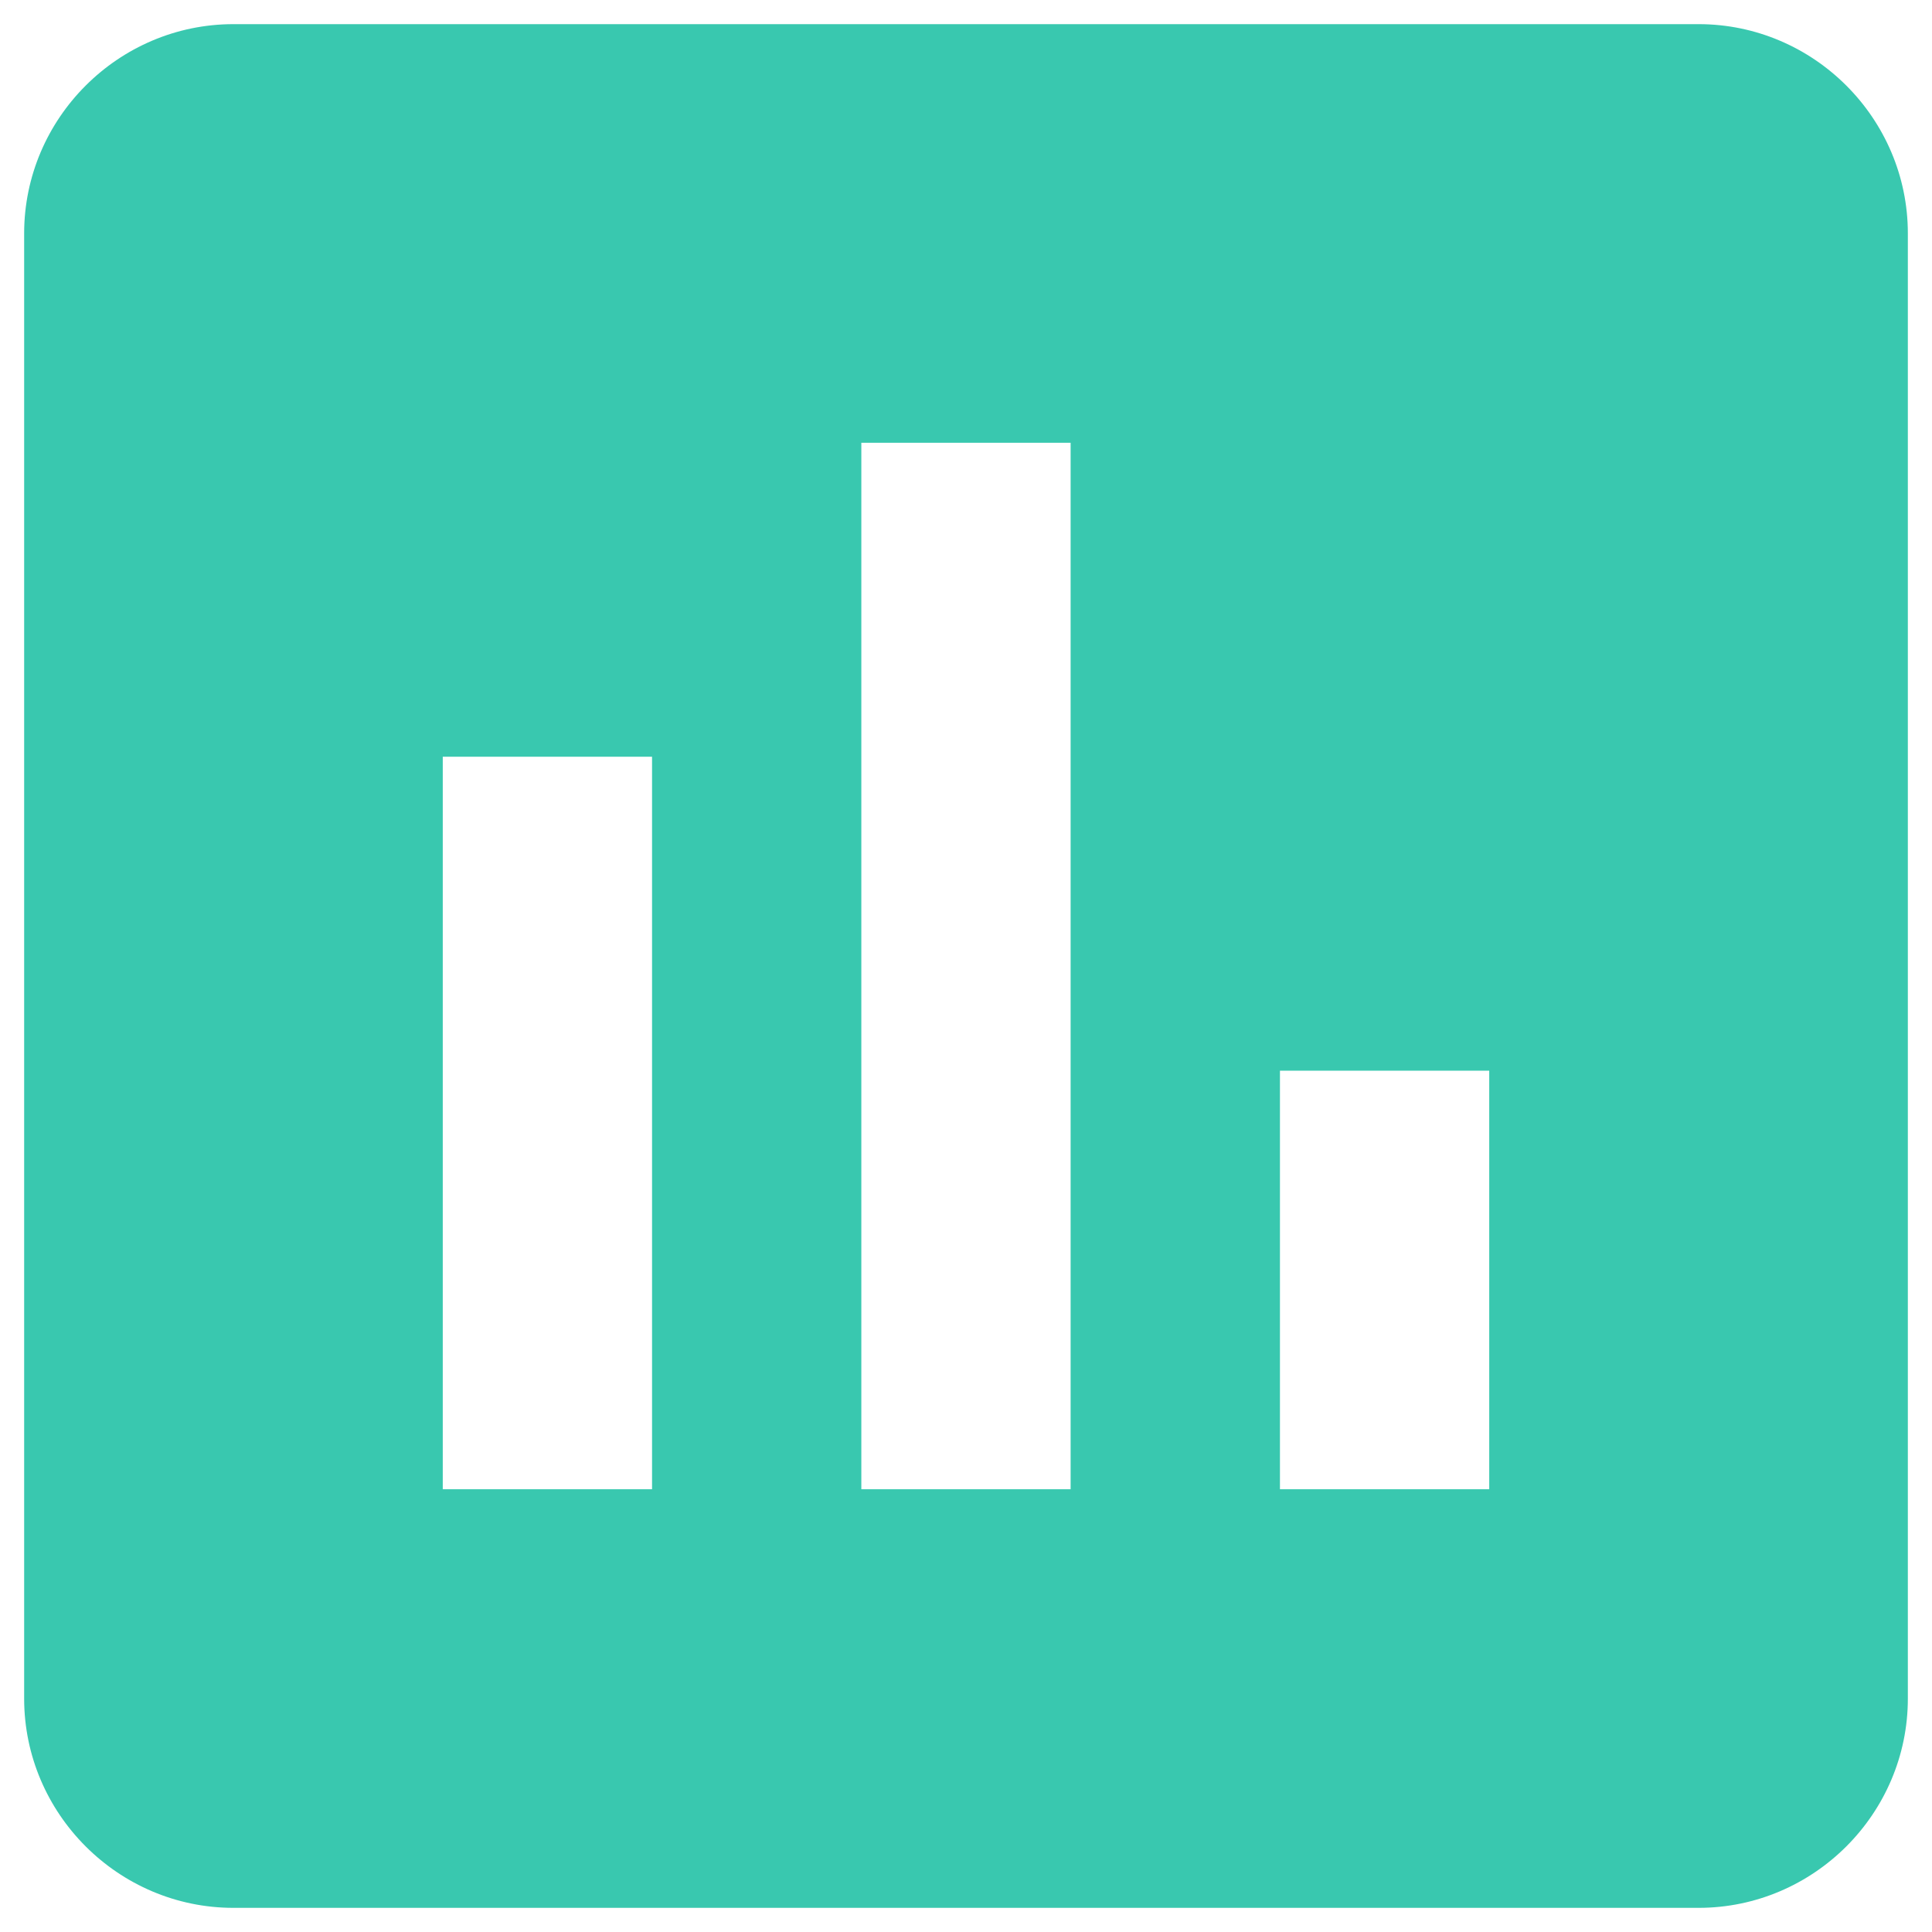
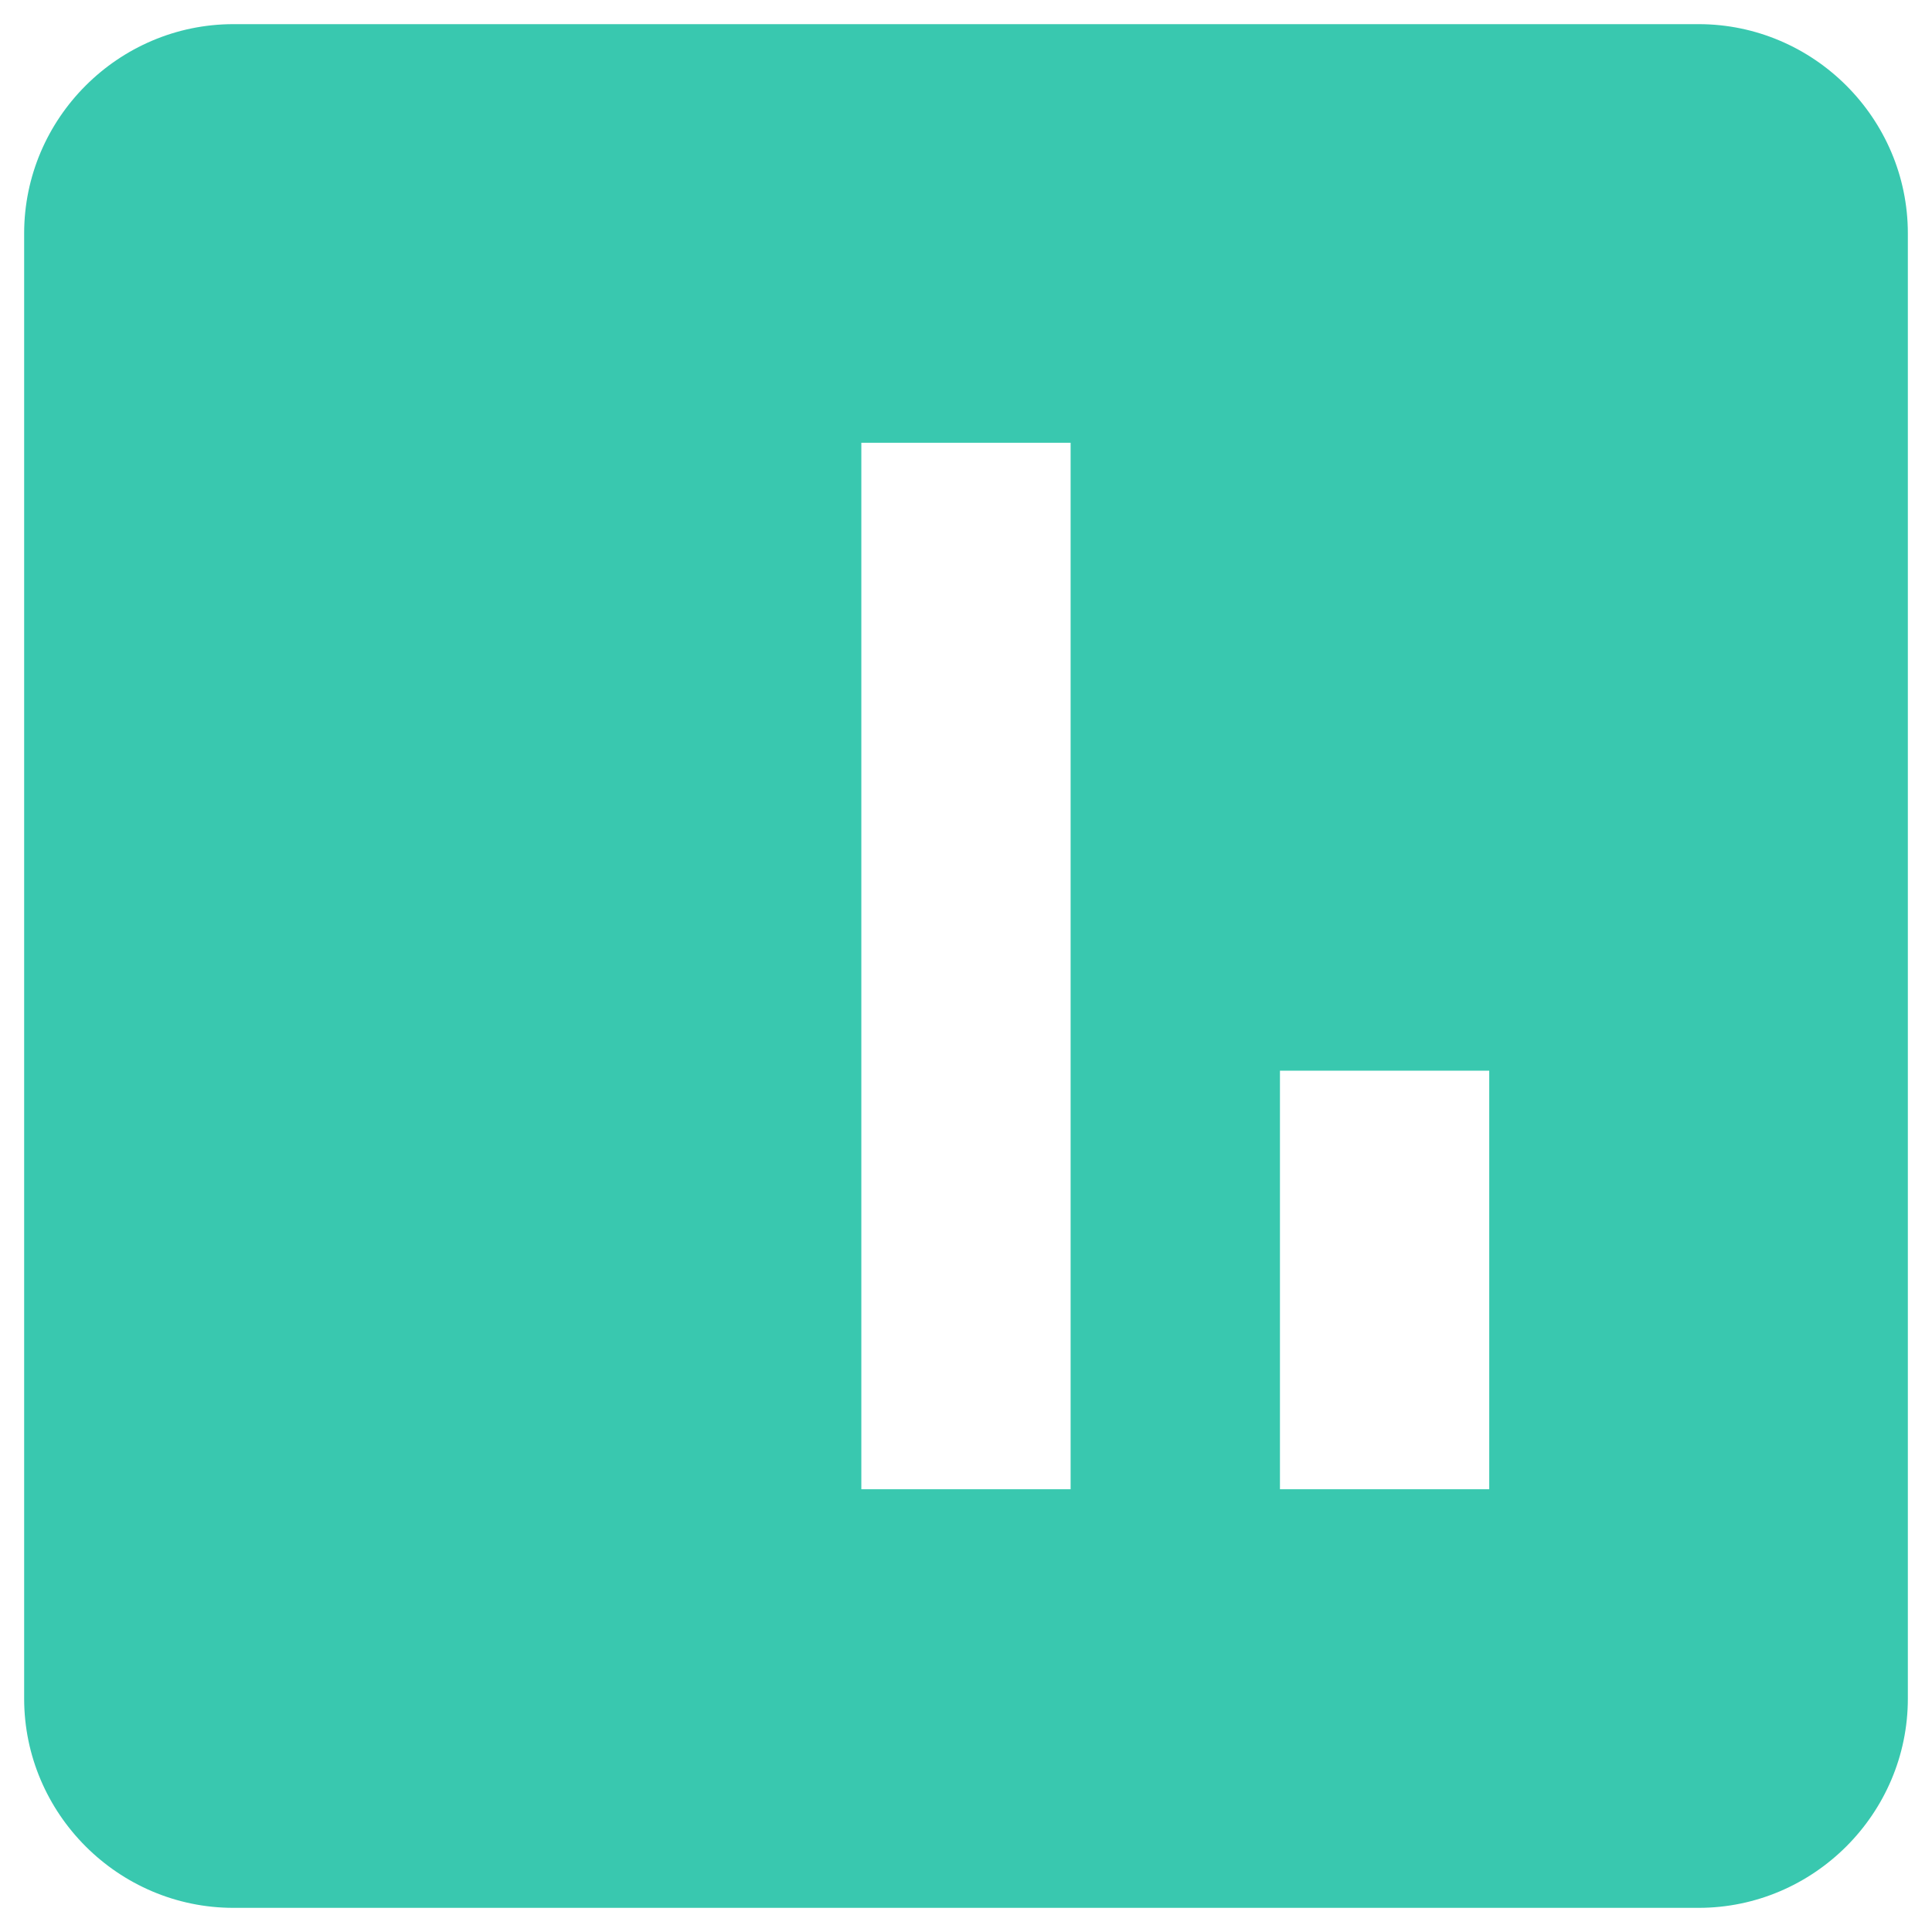
<svg xmlns="http://www.w3.org/2000/svg" width="40" height="40" viewBox="0 0 40 40" fill="none">
-   <path d="M35.167.5H4.833C2.45.5.5 2.45.5 4.833V35.167C.5 37.55 2.45 39.5 4.833 39.5H35.167C37.55 39.5 39.5 37.55 39.5 35.167V4.833C39.5 2.45 37.55.5 35.167.5zM13.5 30.833H9.167V15.667H13.5V30.833zm8.667.0H17.833V9.167h4.333V30.833zm8.667.0H26.5V22.167h4.333v8.667z" fill="#39c8af" />
+   <path d="M35.167.5H4.833C2.45.5.5 2.45.5 4.833V35.167C.5 37.55 2.45 39.5 4.833 39.5H35.167C37.55 39.5 39.5 37.55 39.5 35.167V4.833C39.5 2.45 37.55.5 35.167.5zM13.5 30.833V15.667H13.5V30.833zm8.667.0H17.833V9.167h4.333V30.833zm8.667.0H26.5V22.167h4.333v8.667z" fill="#39c8af" />
</svg>